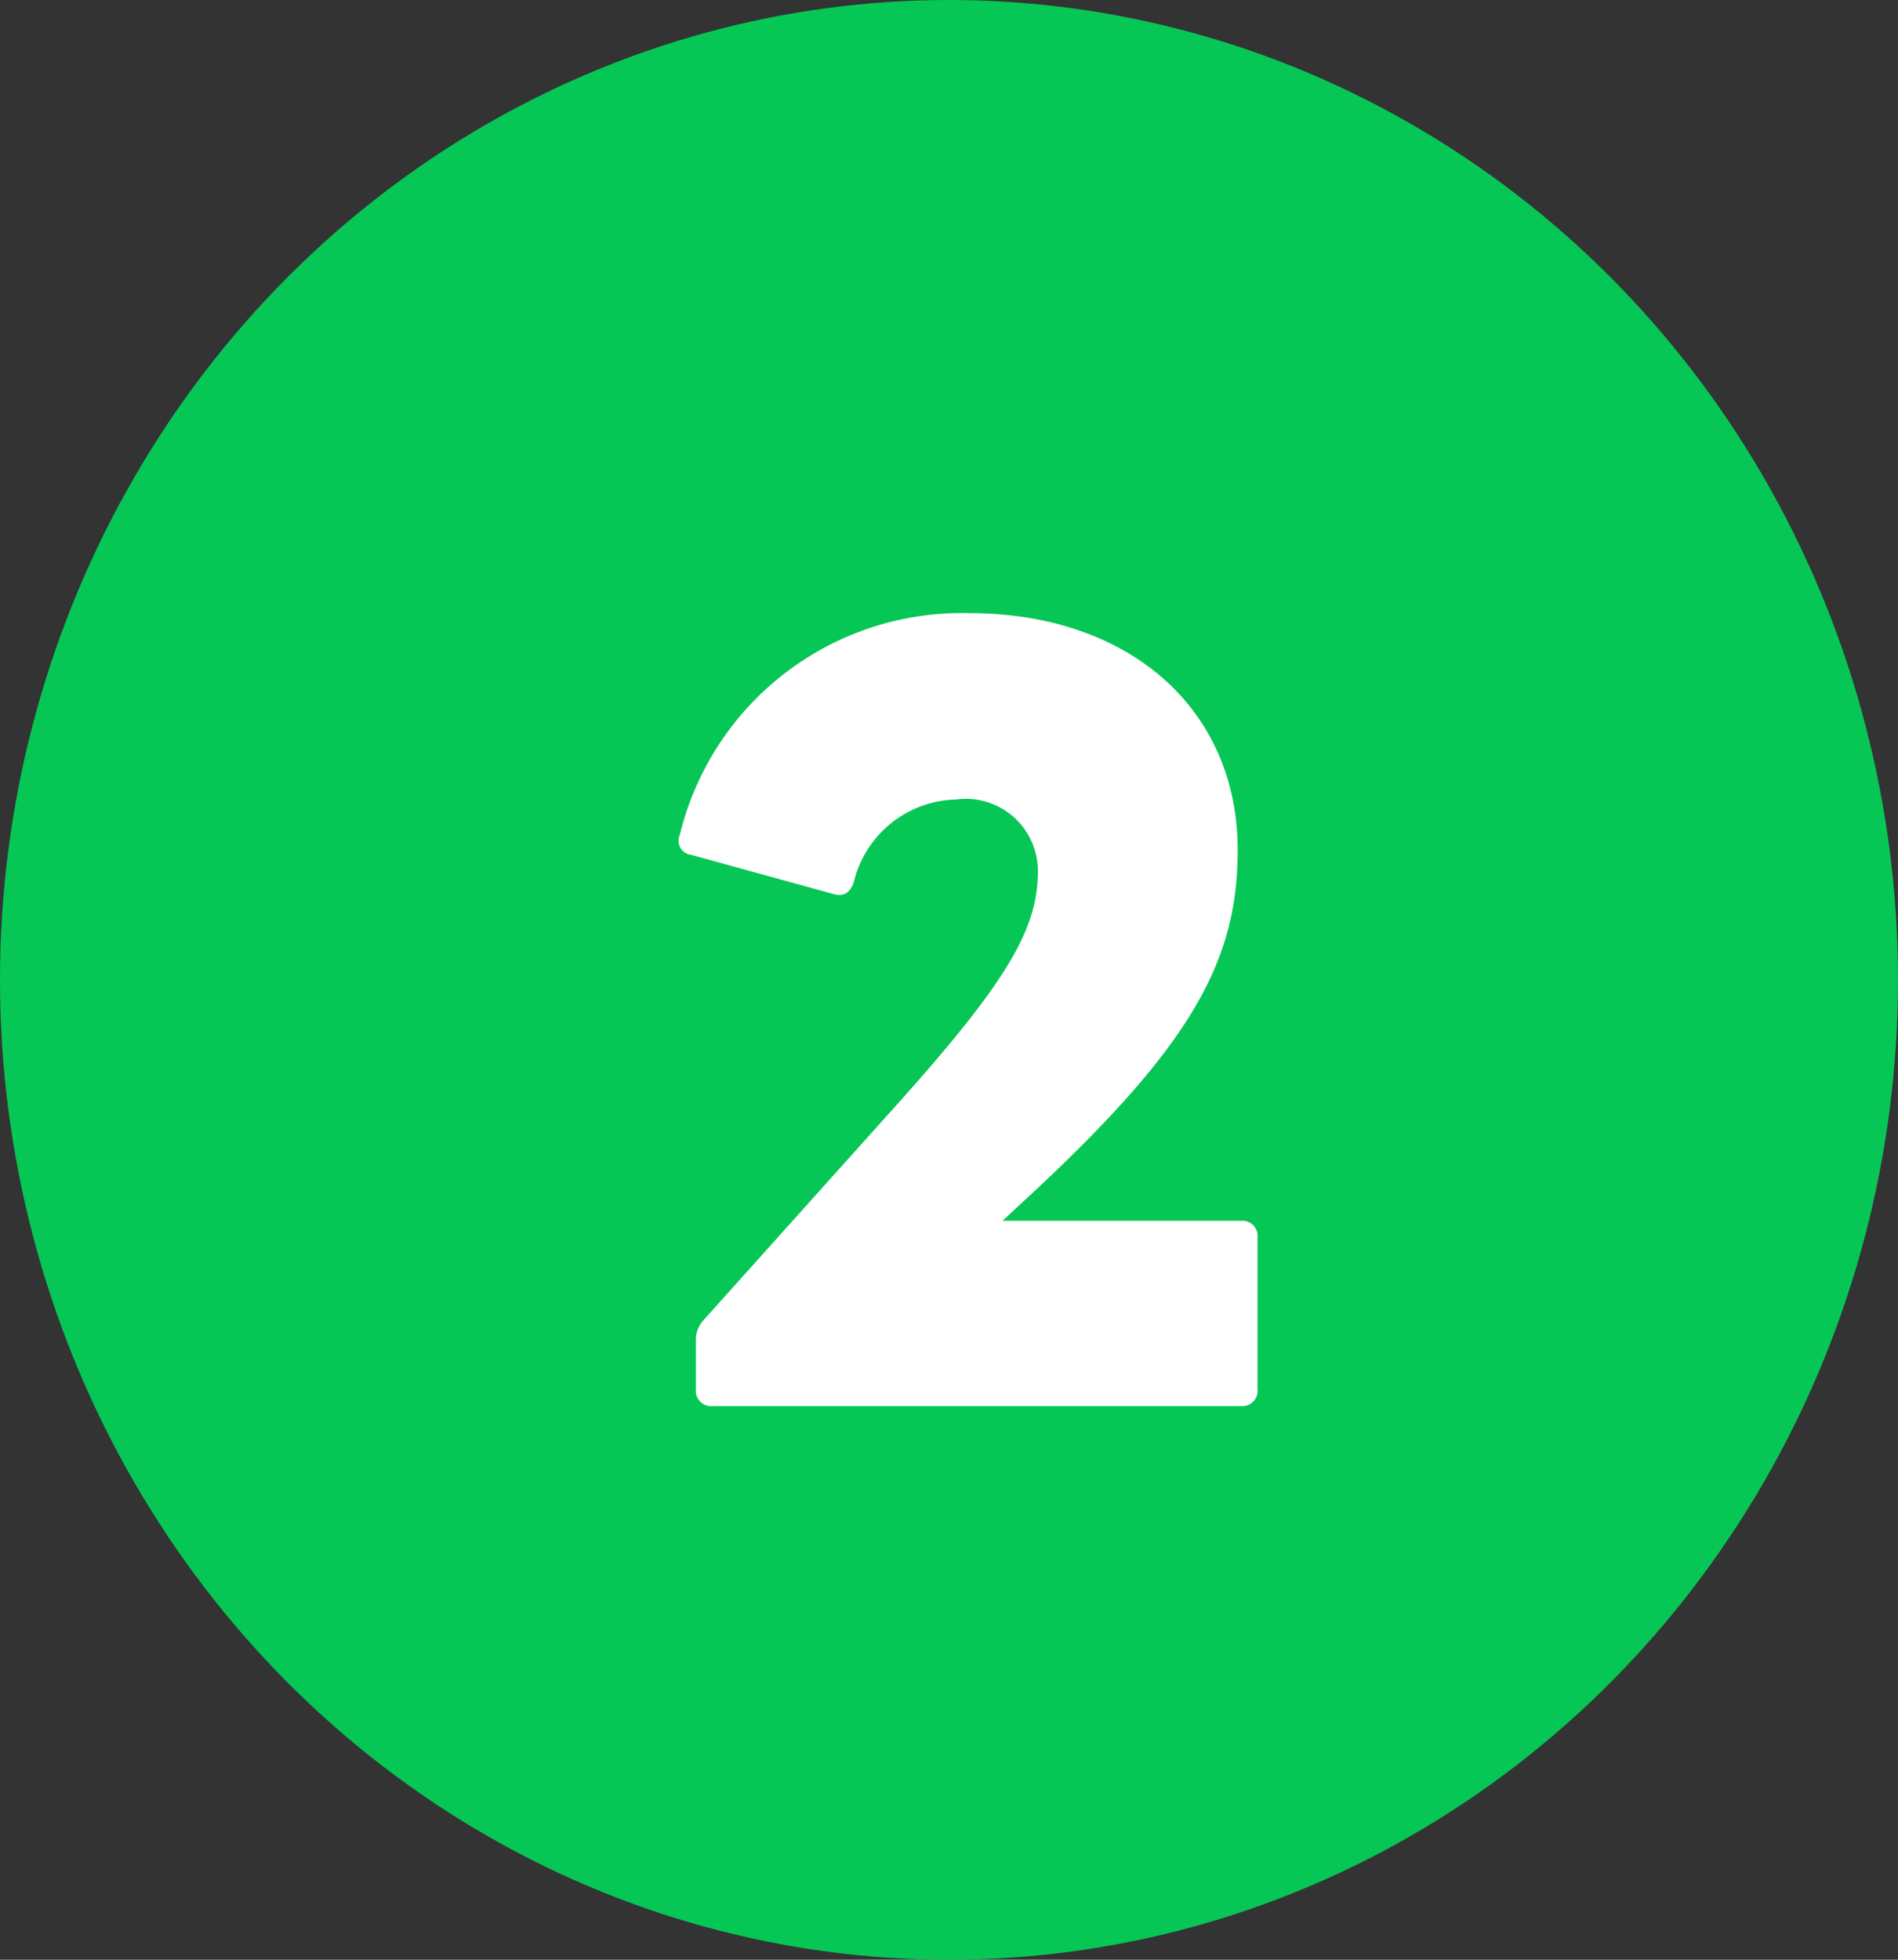
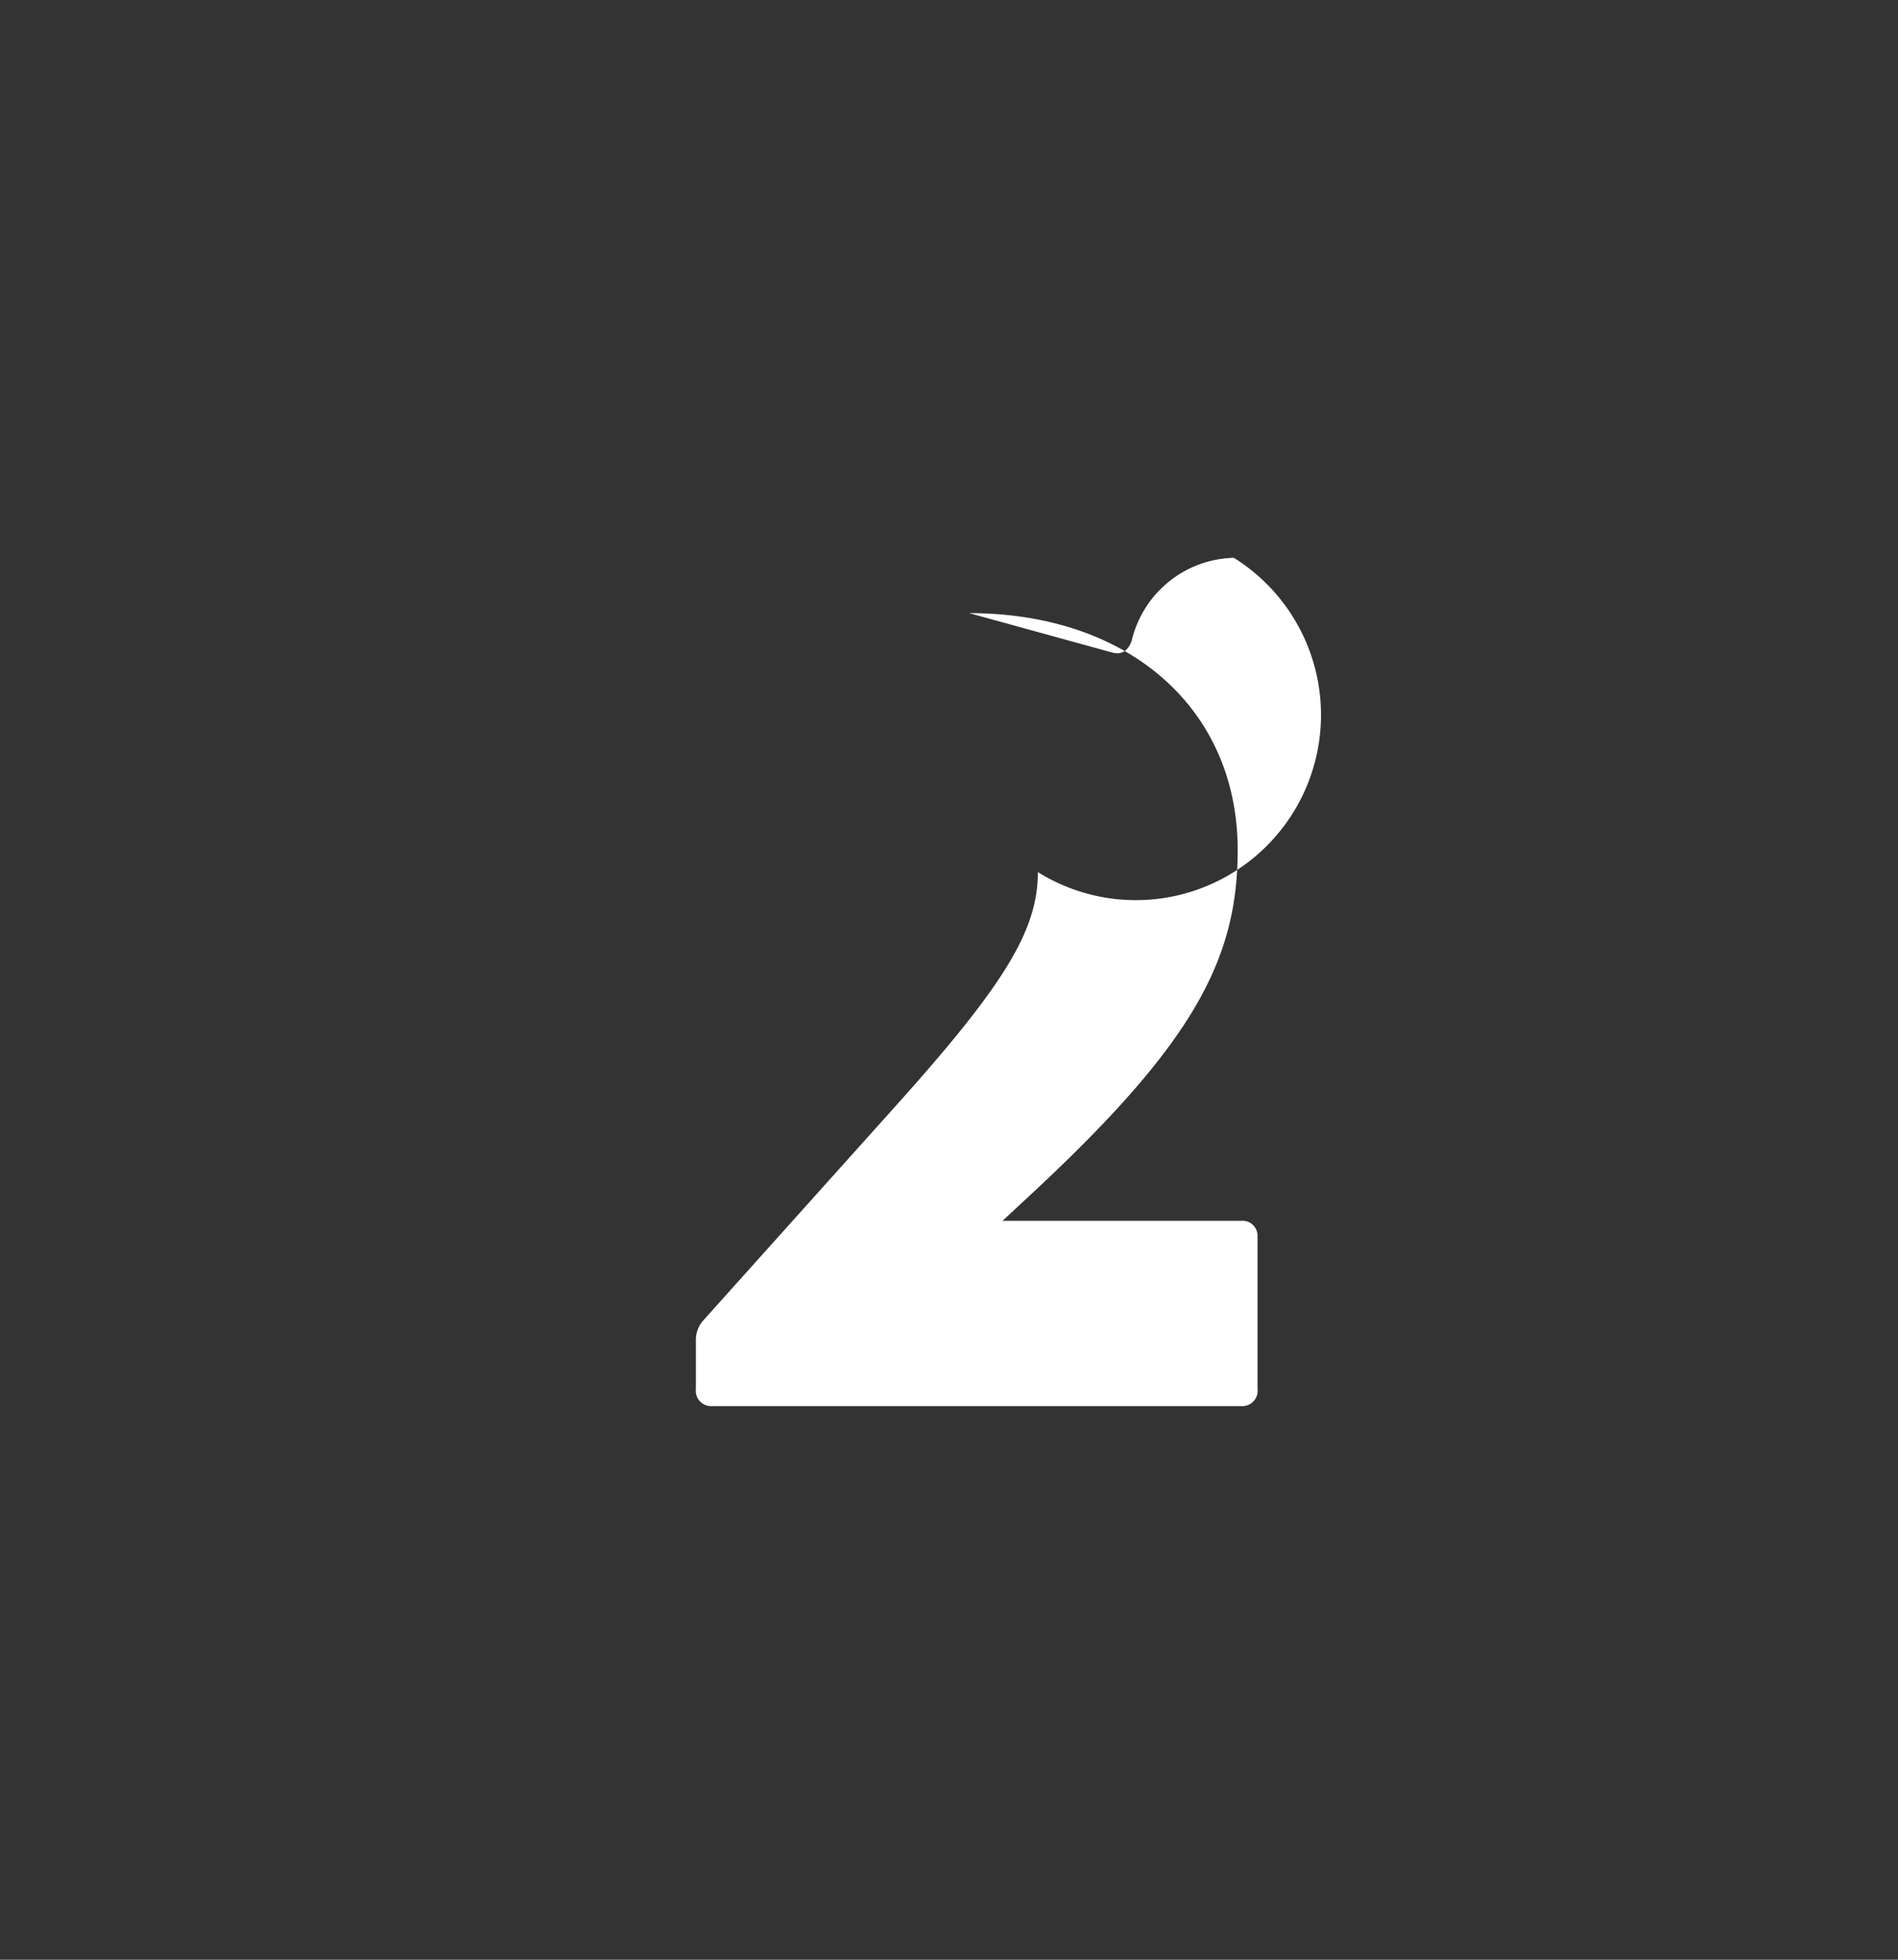
<svg xmlns="http://www.w3.org/2000/svg" width="31" height="32" viewBox="0 0 31 32">
  <rect x="0" y="0" width="31" height="32" fill="#333333" stroke="none" />
  <g id="グループ_103316" data-name="グループ 103316" transform="translate(0 0.445)">
    <g id="グループ_103448" data-name="グループ 103448">
-       <ellipse id="楕円形_11591" data-name="楕円形 11591" cx="15.5" cy="16" rx="15.5" ry="16" transform="translate(0 -0.445)" fill="#06c755" />
-       <path id="パス_205305" data-name="パス 205305" d="M-5.614-2.812H3.029a.25.25,0,0,0,.265-.281v-2.48a.246.246,0,0,0-.265-.265h-3.9L-.4-6.275c2.636-2.449,3.37-3.822,3.37-5.616,0-2.309-1.778-3.869-4.384-3.869a4.738,4.738,0,0,0-4.727,3.619.232.232,0,0,0,.187.328l2.324.64q.234.07.328-.187a1.761,1.761,0,0,1,1.669-1.357A1.177,1.177,0,0,1-.294-11.532c0,.92-.5,1.778-2.215,3.7L-5.754-4.216a.474.474,0,0,0-.125.328v.8A.25.25,0,0,0-5.614-2.812Z" transform="translate(17.245 25.327)" fill="#fff" />
+       <path id="パス_205305" data-name="パス 205305" d="M-5.614-2.812H3.029a.25.25,0,0,0,.265-.281v-2.48a.246.246,0,0,0-.265-.265h-3.9L-.4-6.275c2.636-2.449,3.37-3.822,3.37-5.616,0-2.309-1.778-3.869-4.384-3.869l2.324.64q.234.07.328-.187a1.761,1.761,0,0,1,1.669-1.357A1.177,1.177,0,0,1-.294-11.532c0,.92-.5,1.778-2.215,3.7L-5.754-4.216a.474.474,0,0,0-.125.328v.8A.25.25,0,0,0-5.614-2.812Z" transform="translate(17.245 25.327)" fill="#fff" />
    </g>
  </g>
</svg>